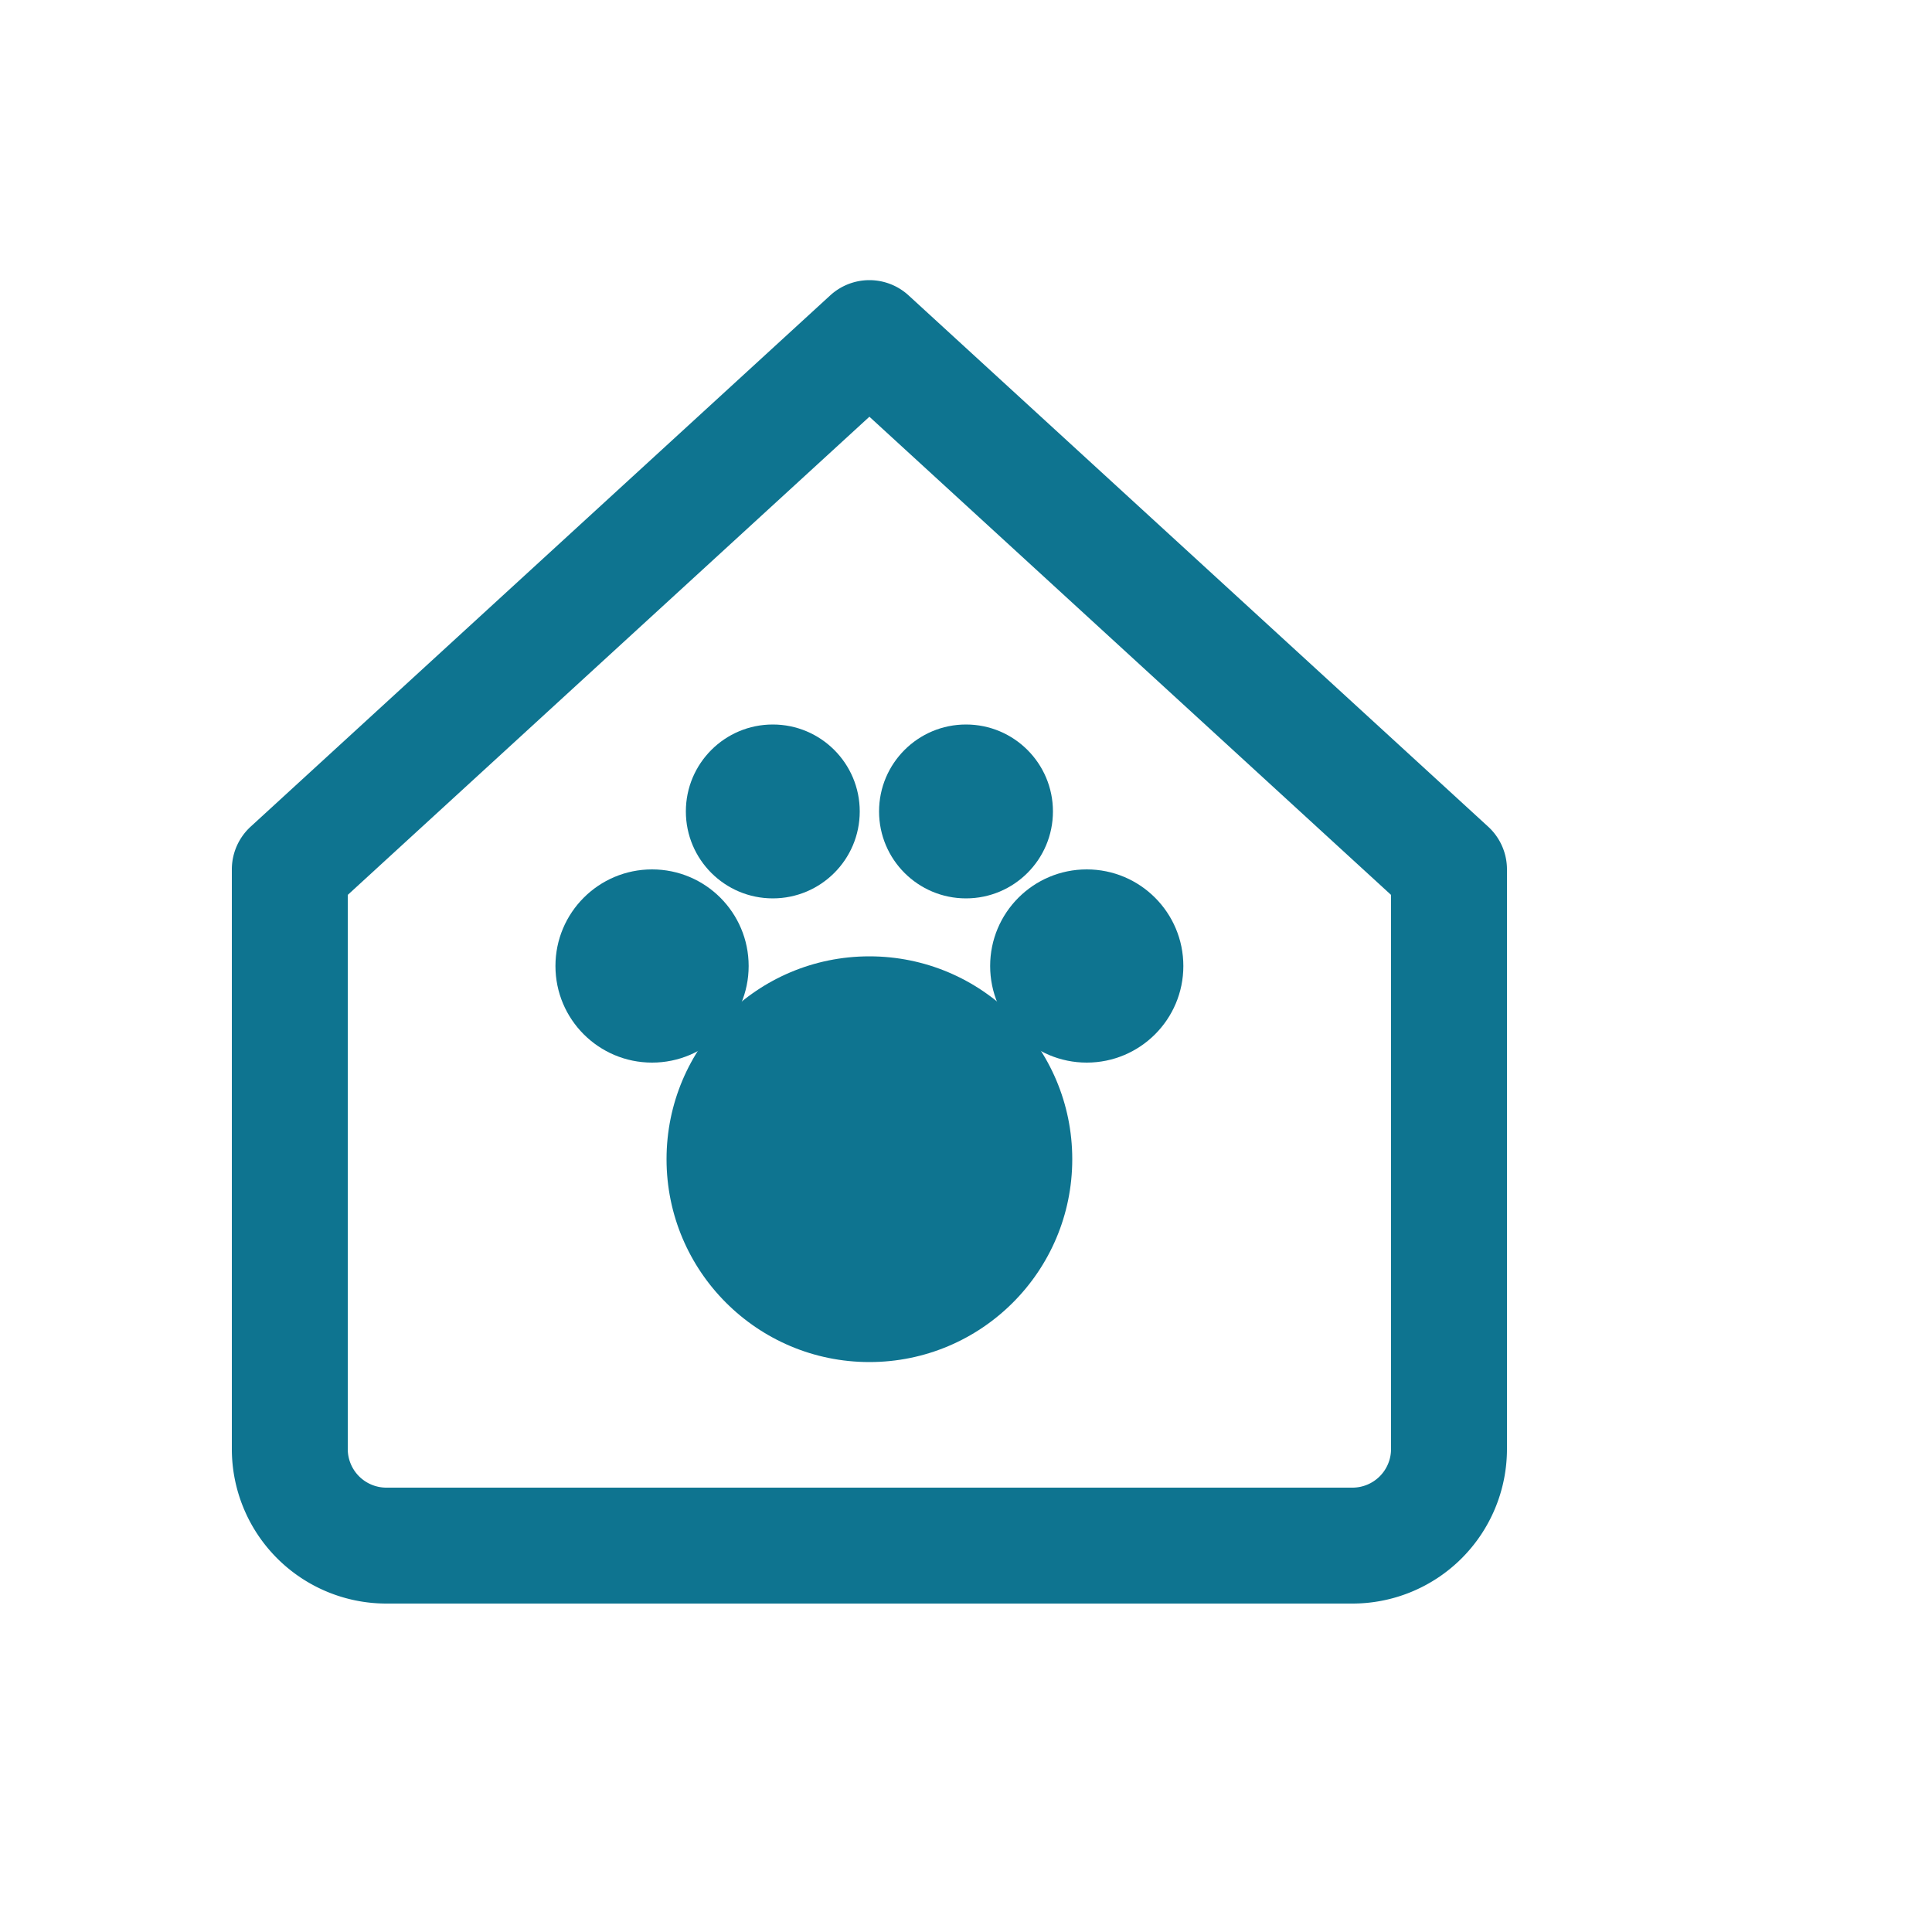
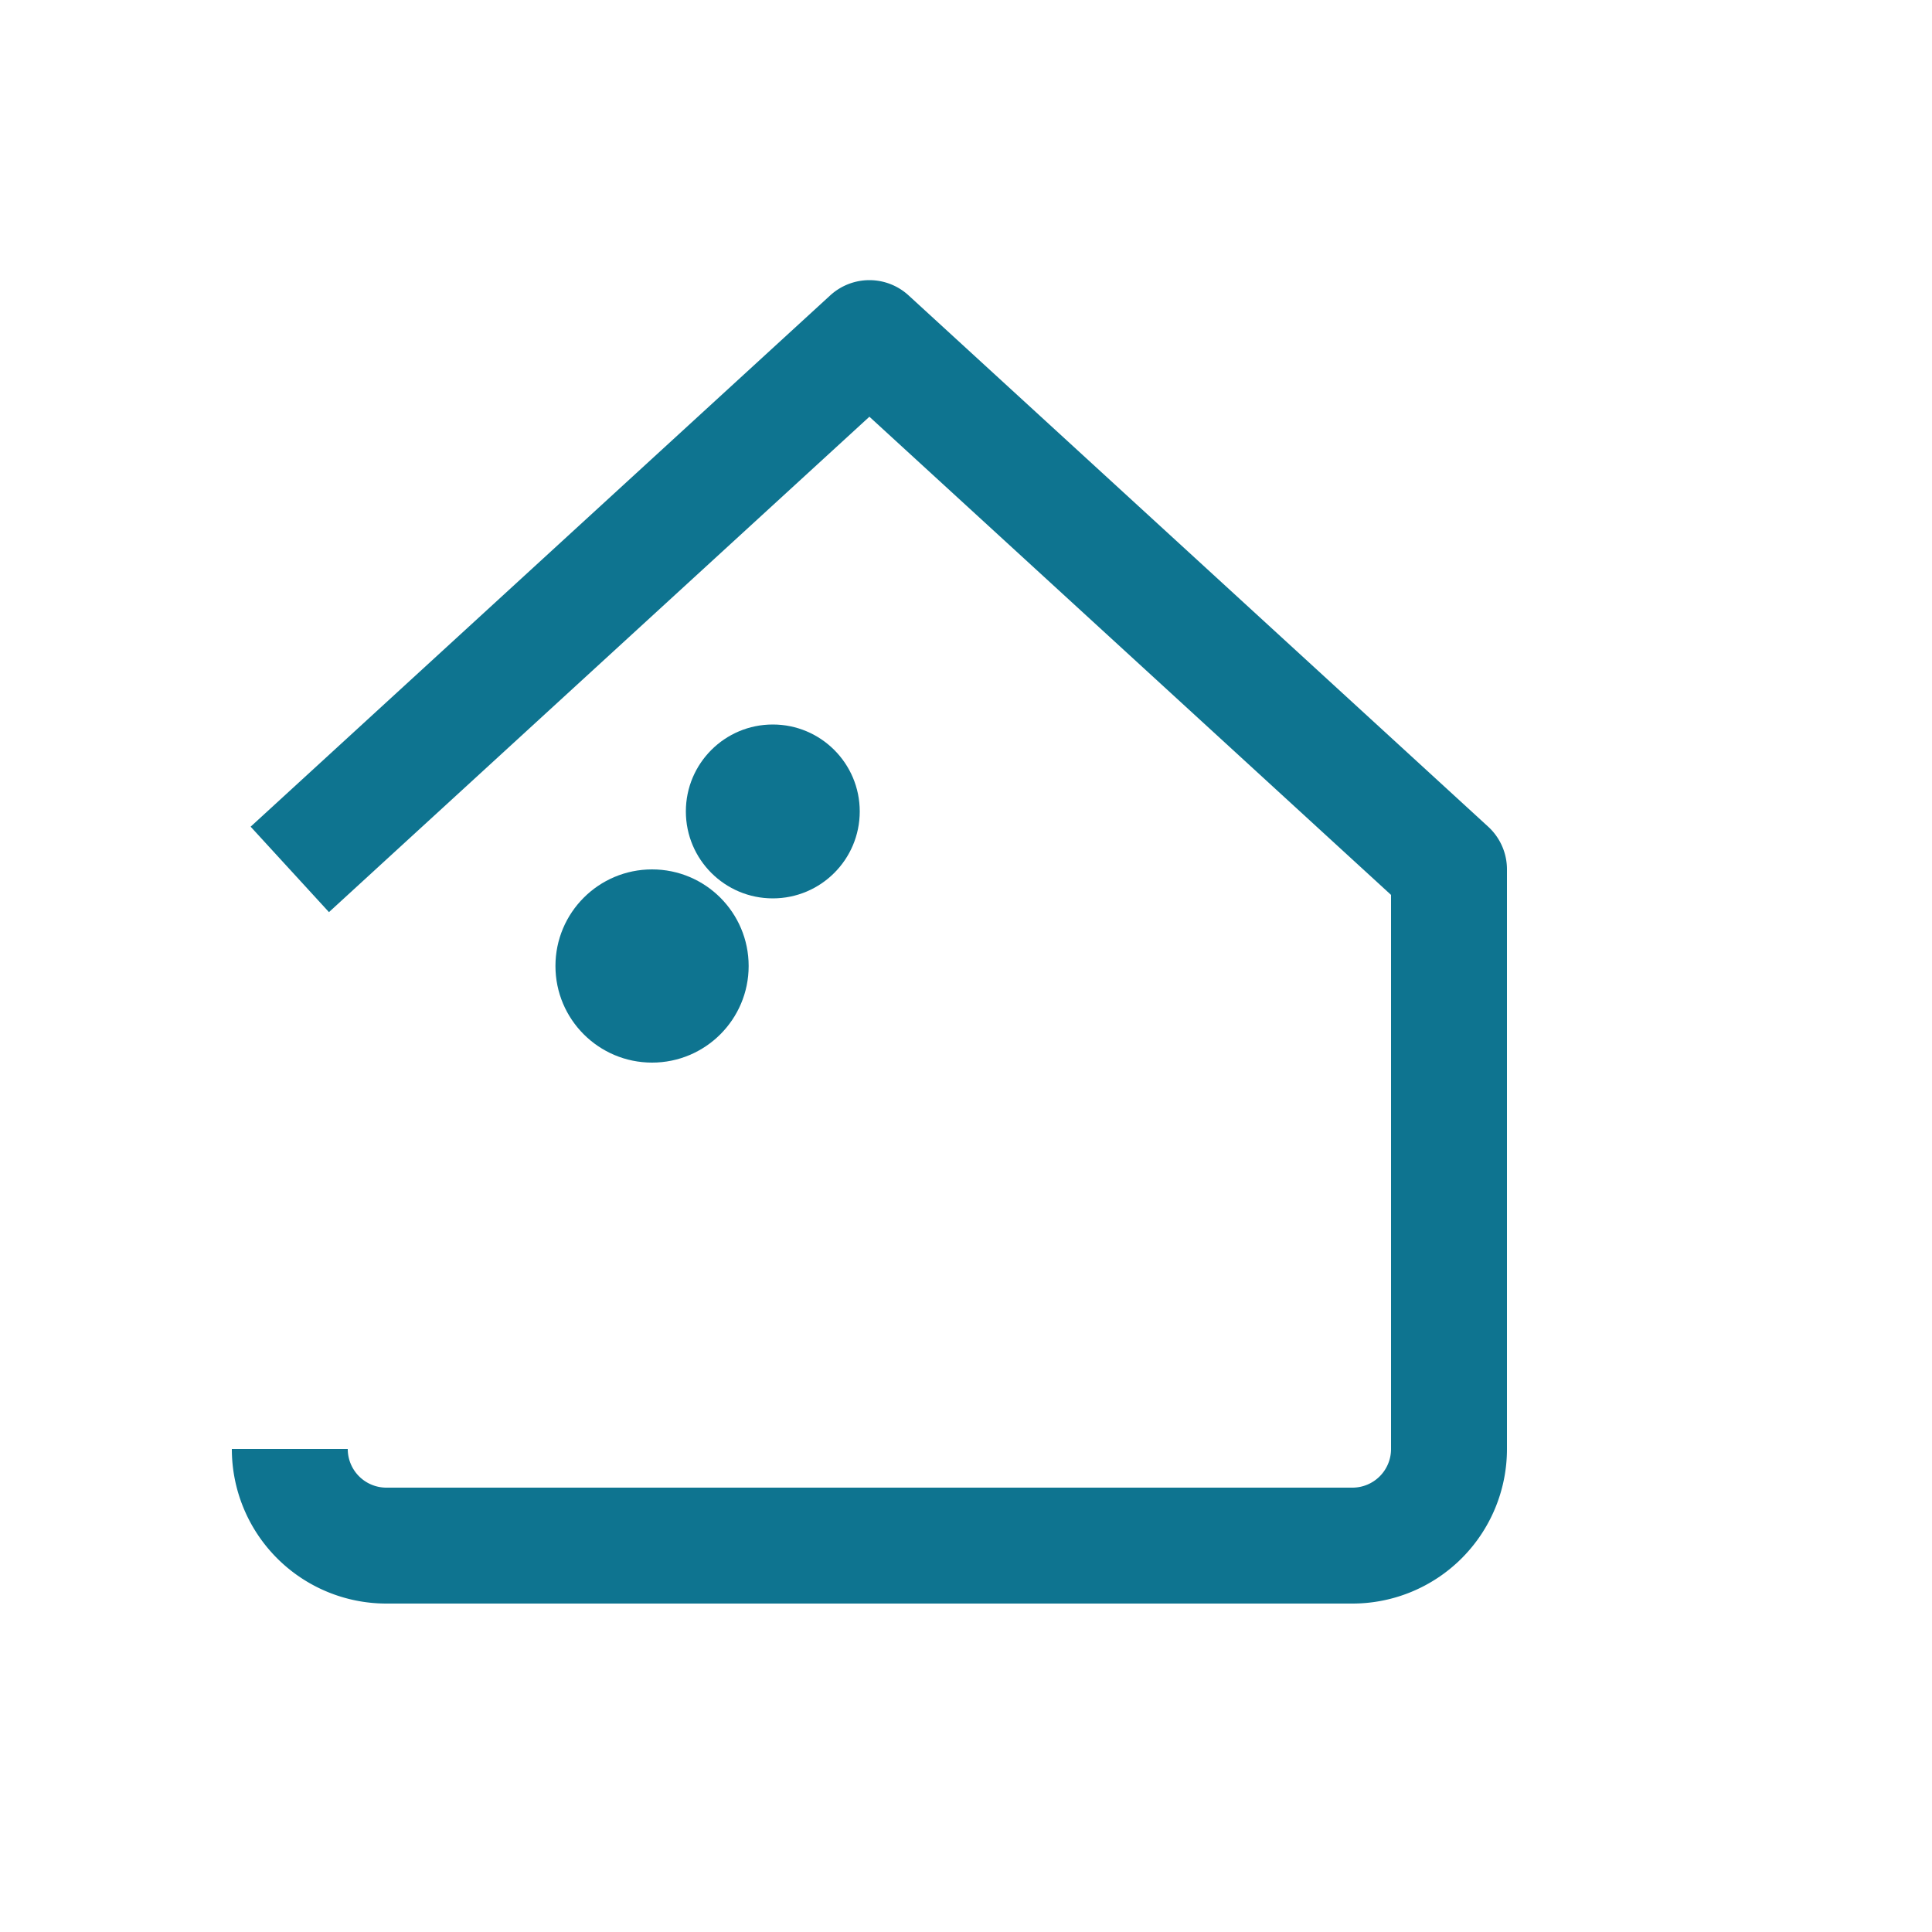
<svg xmlns="http://www.w3.org/2000/svg" width="64" height="64" viewBox="0 0 40 40" fill="none" role="img" aria-label="Homevet icon">
-   <path d="M6 18 L18 7 L30 18 V30 A2 2 0 0 1 28 32 H8 A2 2 0 0 1 6 30 Z" stroke="#0E7490" stroke-width="2.4" fill="none" stroke-linejoin="round" />
-   <circle cx="18" cy="24" r="4.2" fill="#0E7490" />
+   <path d="M6 18 L18 7 L30 18 V30 A2 2 0 0 1 28 32 H8 A2 2 0 0 1 6 30 " stroke="#0E7490" stroke-width="2.4" fill="none" stroke-linejoin="round" />
  <circle cx="13.5" cy="20" r="2" fill="#0E7490" />
-   <circle cx="22.5" cy="20" r="2" fill="#0E7490" />
  <circle cx="16" cy="16.8" r="1.8" fill="#0E7490" />
-   <circle cx="20" cy="16.8" r="1.8" fill="#0E7490" />
</svg>